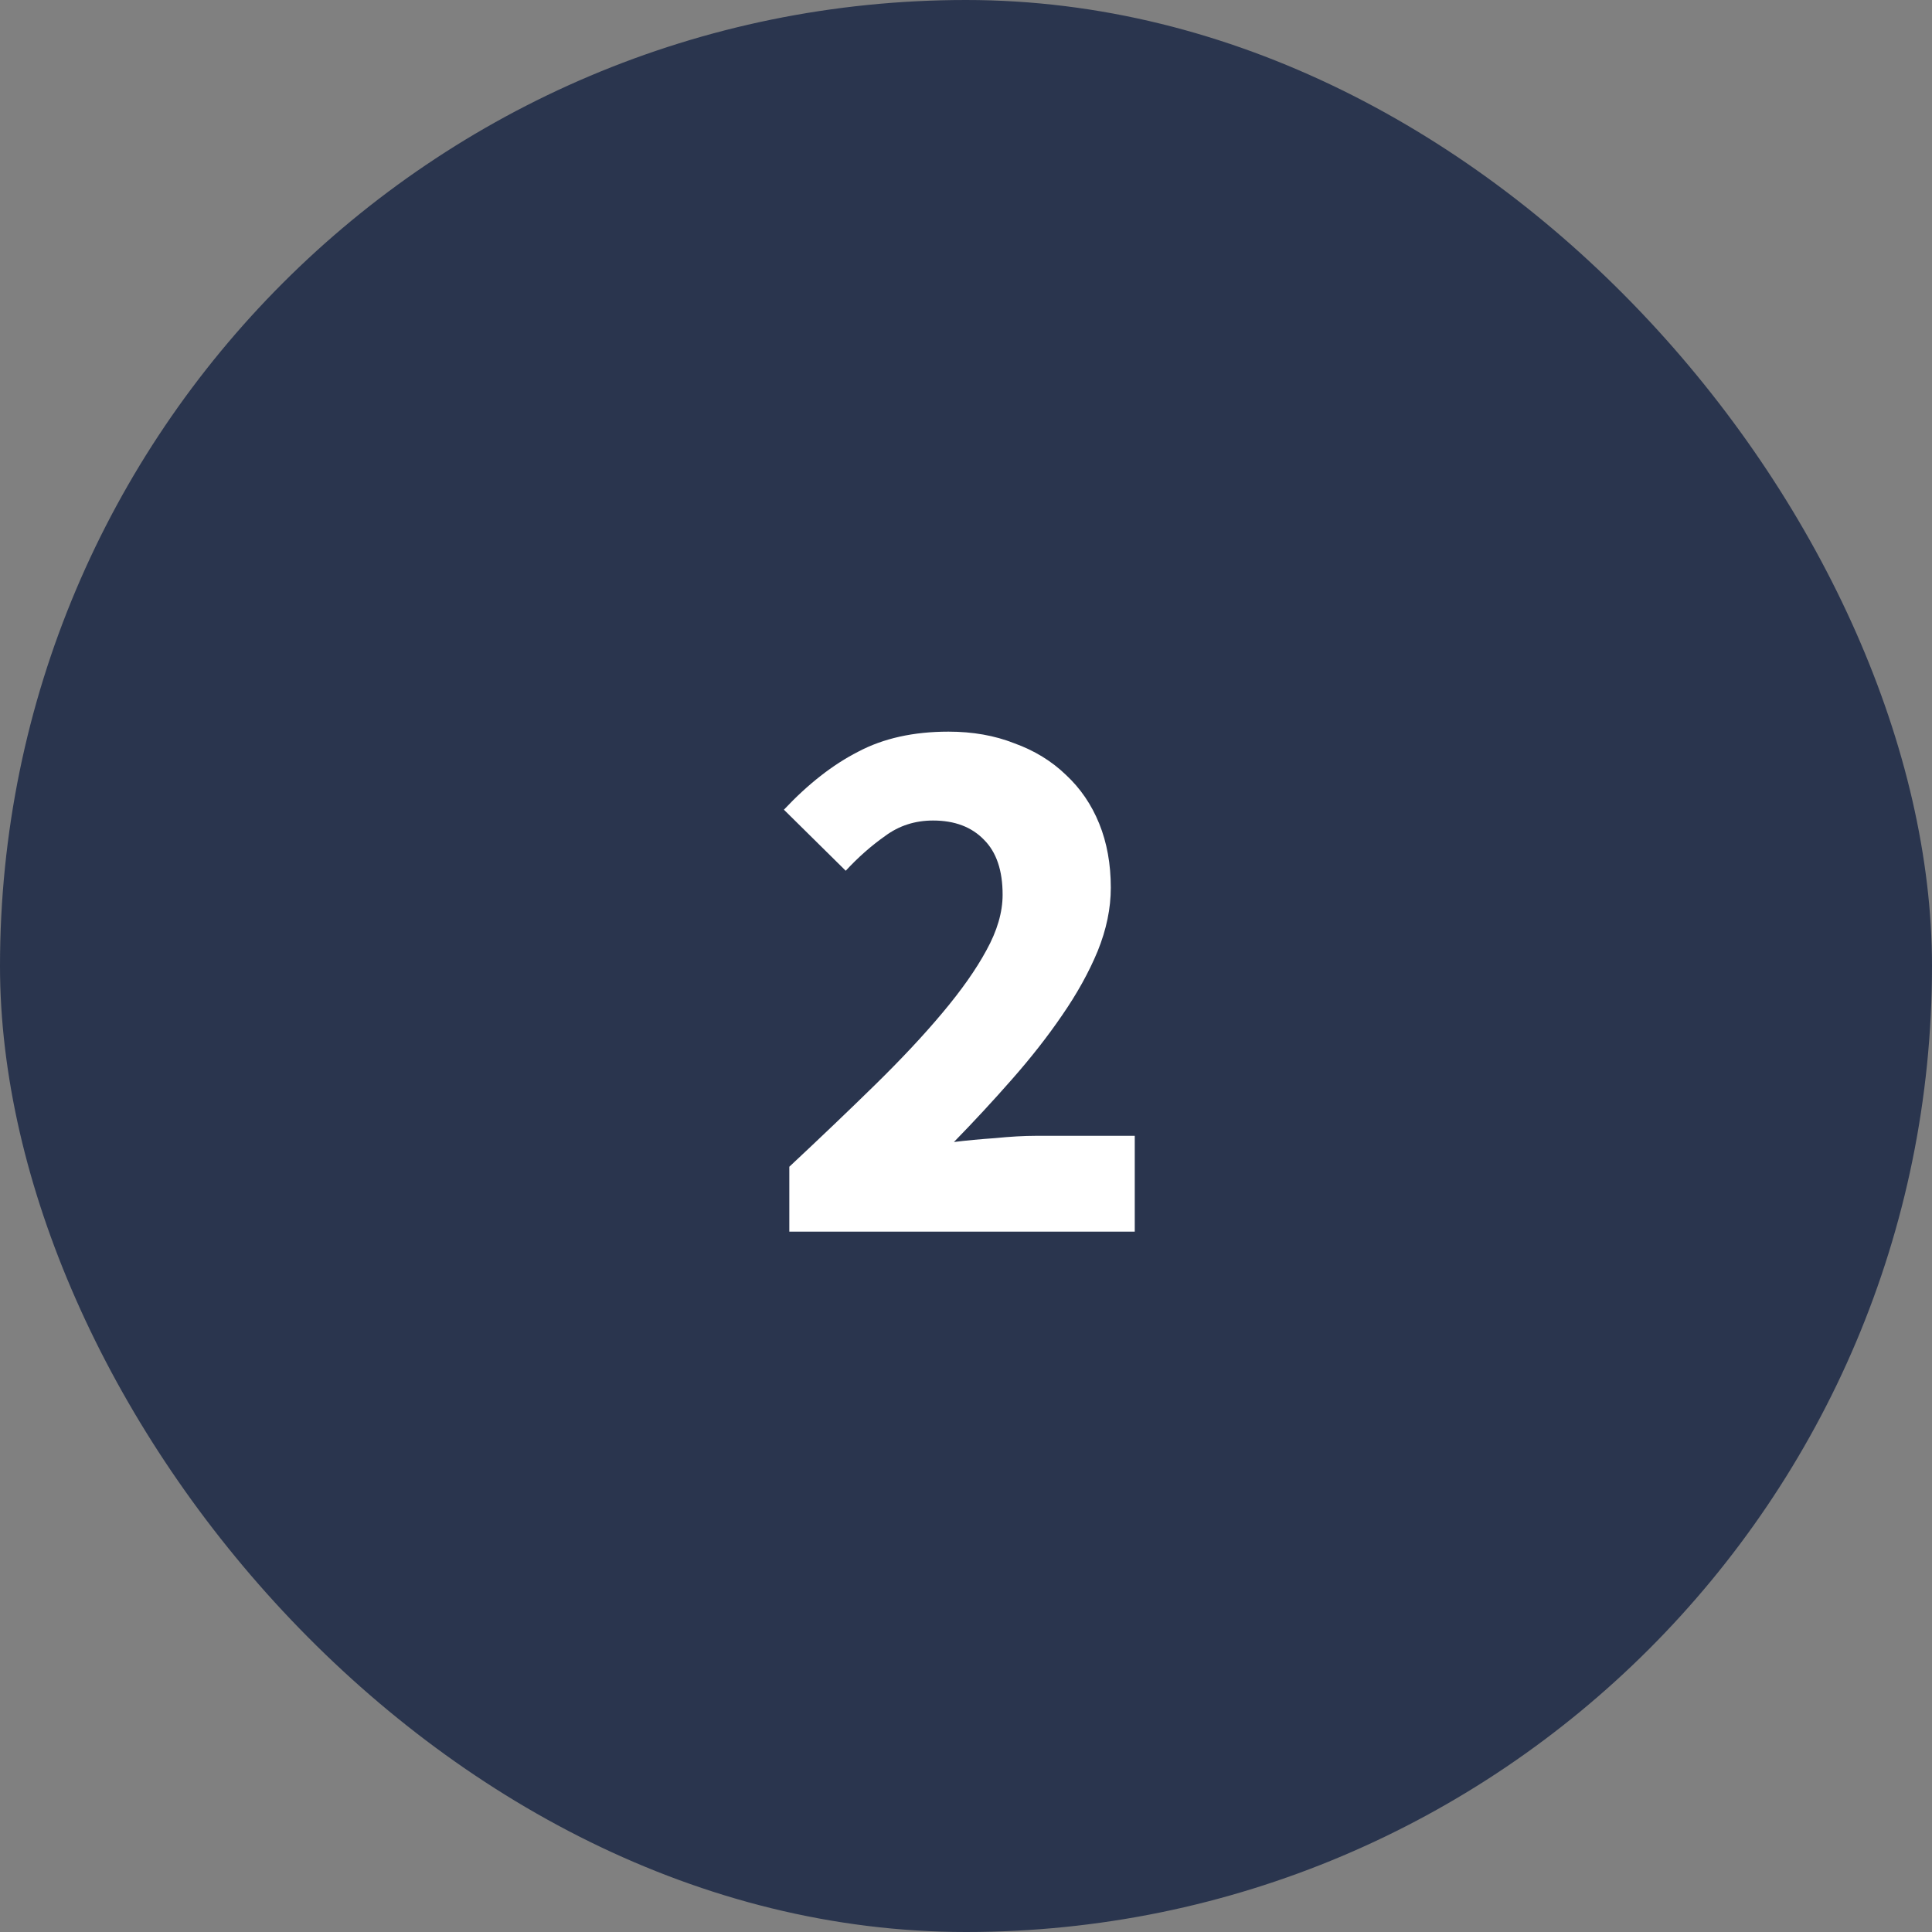
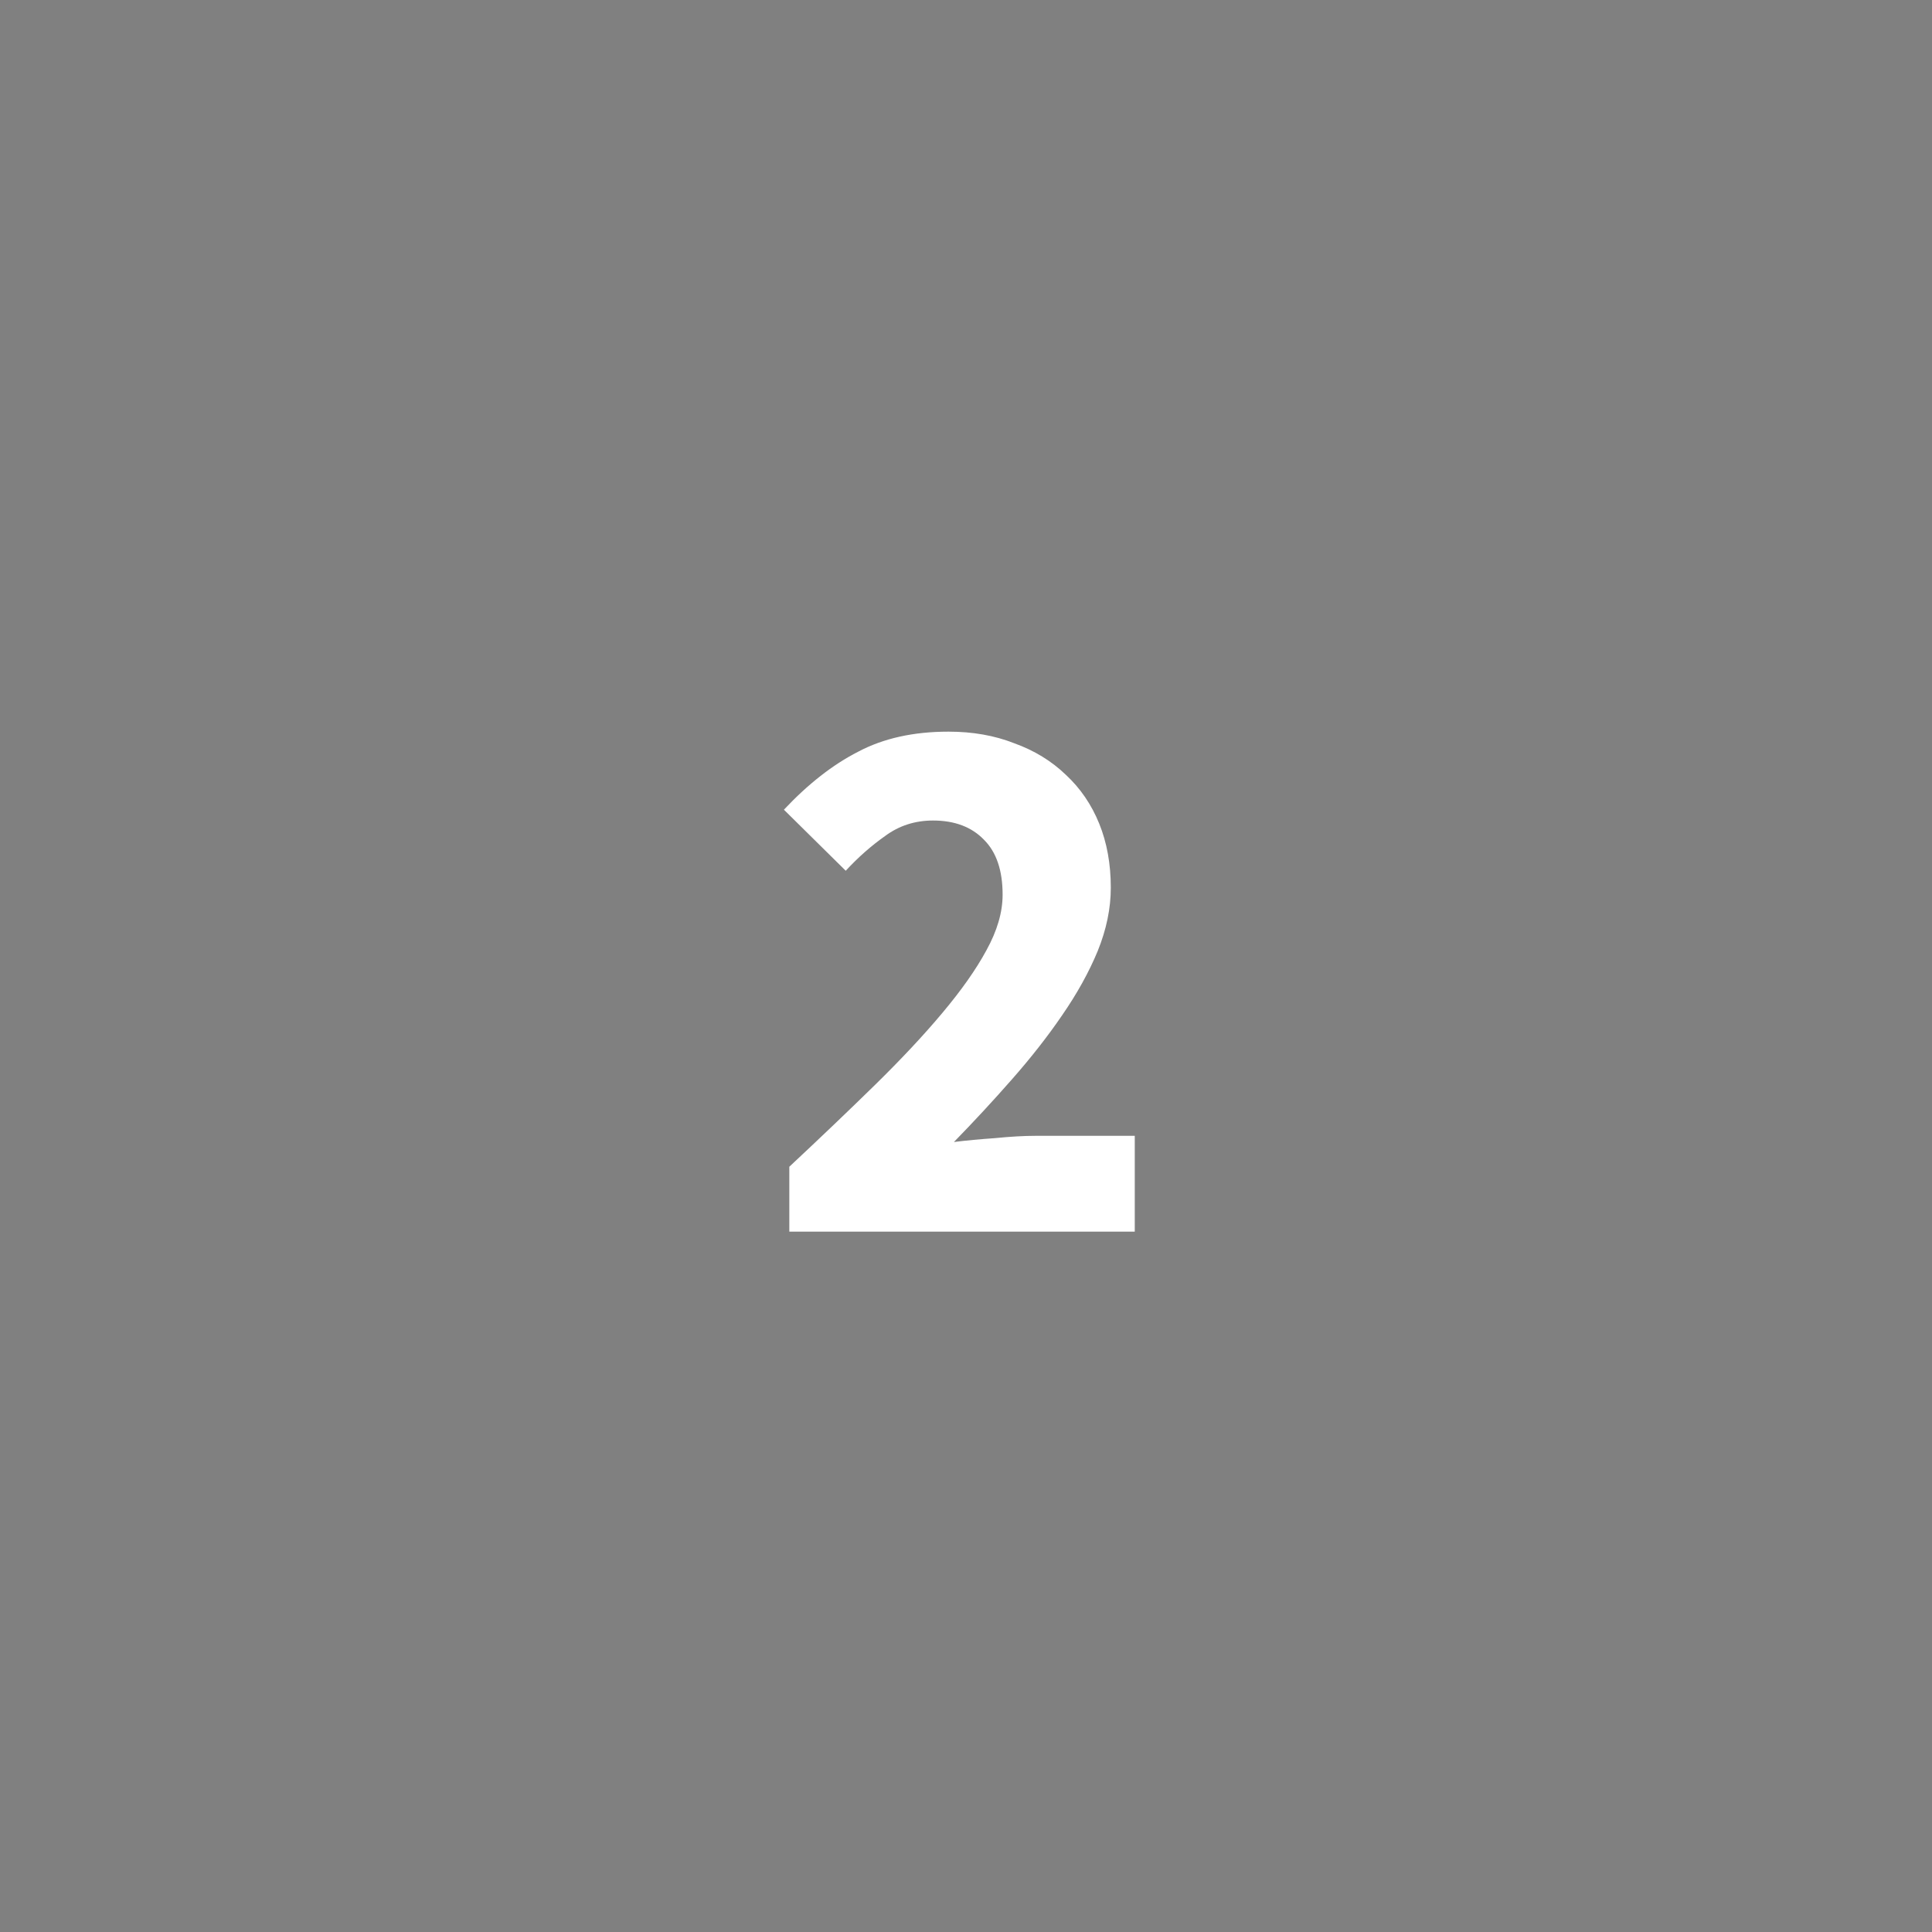
<svg xmlns="http://www.w3.org/2000/svg" width="80" height="80" viewBox="0 0 80 80" fill="none">
  <rect x="0" y="0" width="80" height="80" fill="#808080" stroke="none" />
-   <rect width="80" height="80" rx="40" fill="#2A354E" />
  <path d="M32.684 51V48.312C33.985 47.096 35.169 45.965 36.236 44.92C37.324 43.853 38.252 42.861 39.02 41.944C39.809 41.005 40.417 40.141 40.844 39.352C41.292 38.541 41.516 37.773 41.516 37.048C41.516 36.045 41.26 35.288 40.748 34.776C40.236 34.243 39.532 33.976 38.636 33.976C37.889 33.976 37.228 34.189 36.652 34.616C36.076 35.021 35.532 35.501 35.02 36.056L32.46 33.528C33.463 32.461 34.487 31.661 35.532 31.128C36.577 30.573 37.825 30.296 39.276 30.296C40.279 30.296 41.185 30.456 41.996 30.776C42.828 31.075 43.543 31.512 44.14 32.088C44.737 32.643 45.196 33.315 45.516 34.104C45.836 34.893 45.996 35.779 45.996 36.76C45.996 37.613 45.815 38.488 45.452 39.384C45.089 40.259 44.599 41.144 43.98 42.04C43.383 42.915 42.689 43.8 41.9 44.696C41.132 45.571 40.332 46.435 39.5 47.288C40.012 47.224 40.577 47.171 41.196 47.128C41.836 47.064 42.401 47.032 42.892 47.032H46.988V51H32.684Z" fill="white" />
</svg>